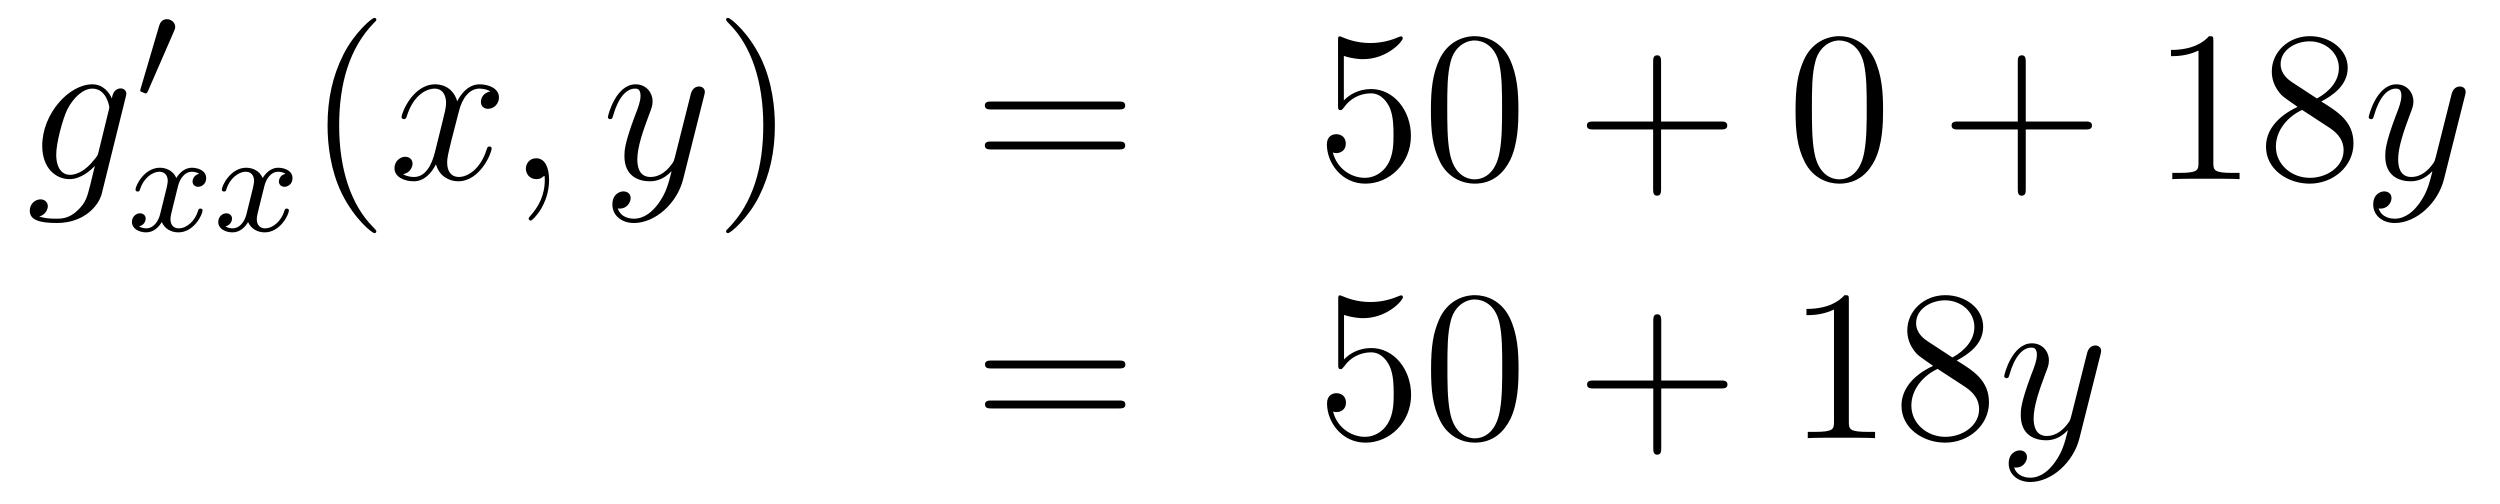
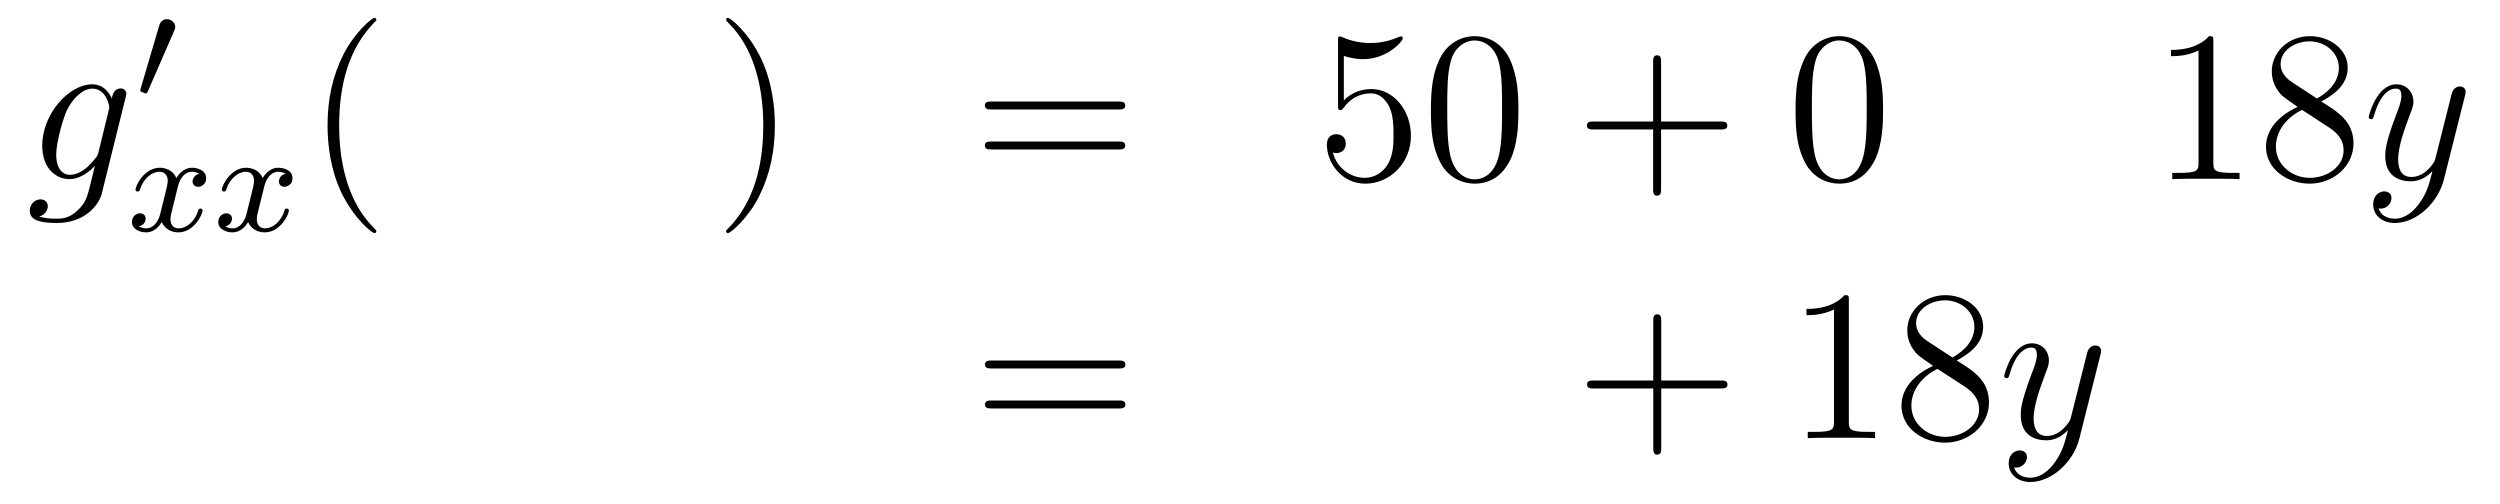
<svg xmlns="http://www.w3.org/2000/svg" height="28pt" version="1.1" viewBox="0 -28 139 28" width="139pt">
  <g id="page1">
    <g transform="matrix(1 0 0 1 -132 638)">
      <path d="M137.481 -657.558C137.433 -657.367 137.409 -657.319 137.253 -657.14C136.763 -656.506 136.261 -656.279 135.891 -656.279C135.496 -656.279 135.126 -656.59 135.126 -657.415C135.126 -658.048 135.484 -659.387 135.747 -659.925C136.094 -660.594 136.632 -661.073 137.134 -661.073C137.923 -661.073 138.078 -660.093 138.078 -660.021L138.042 -659.853L137.481 -657.558ZM138.222 -660.523C138.066 -660.869 137.732 -661.312 137.134 -661.312C135.831 -661.312 134.348 -659.674 134.348 -657.893C134.348 -656.65 135.102 -656.04 135.867 -656.04C136.5 -656.04 137.062 -656.542 137.277 -656.781L137.014 -655.705C136.847 -655.048 136.775 -654.749 136.345 -654.331C135.855 -653.84 135.4 -653.84 135.138 -653.84C134.779 -653.84 134.48 -653.864 134.181 -653.96C134.564 -654.067 134.659 -654.402 134.659 -654.534C134.659 -654.725 134.516 -654.916 134.253 -654.916C133.966 -654.916 133.655 -654.677 133.655 -654.283C133.655 -653.793 134.145 -653.601 135.161 -653.601C136.703 -653.601 137.504 -654.593 137.66 -655.239L138.987 -660.594C139.023 -660.738 139.023 -660.762 139.023 -660.786C139.023 -660.953 138.891 -661.085 138.712 -661.085C138.425 -661.085 138.258 -660.846 138.222 -660.523Z" fill-rule="evenodd" />
-       <path d="M141.672 -664.257C141.712 -664.361 141.743 -664.416 141.743 -664.496C141.743 -664.759 141.504 -664.934 141.281 -664.934C140.963 -664.934 140.875 -664.655 140.843 -664.544L139.831 -661.109C139.799 -661.014 139.799 -660.99 139.799 -660.982C139.799 -660.91 139.847 -660.894 139.927 -660.87C140.07 -660.807 140.086 -660.807 140.102 -660.807C140.126 -660.807 140.173 -660.807 140.229 -660.942L141.672 -664.257Z" fill-rule="evenodd" />
+       <path d="M141.672 -664.257C141.712 -664.361 141.743 -664.416 141.743 -664.496C141.743 -664.759 141.504 -664.934 141.281 -664.934C140.963 -664.934 140.875 -664.655 140.843 -664.544L139.831 -661.109C139.799 -661.014 139.799 -660.99 139.799 -660.982C139.799 -660.91 139.847 -660.894 139.927 -660.87C140.07 -660.807 140.086 -660.807 140.102 -660.807C140.126 -660.807 140.173 -660.807 140.229 -660.942Z" fill-rule="evenodd" />
      <path d="M143.072 -656.339C142.722 -656.252 142.706 -655.941 142.706 -655.909C142.706 -655.734 142.841 -655.614 143.016 -655.614S143.463 -655.75 143.463 -656.092C143.463 -656.547 142.961 -656.674 142.666 -656.674C142.291 -656.674 141.988 -656.411 141.805 -656.1C141.63 -656.523 141.216 -656.674 140.889 -656.674C140.02 -656.674 139.534 -655.678 139.534 -655.455C139.534 -655.383 139.59 -655.351 139.654 -655.351C139.749 -655.351 139.765 -655.391 139.789 -655.487C139.973 -656.068 140.451 -656.451 140.865 -656.451C141.176 -656.451 141.327 -656.228 141.327 -655.941C141.327 -655.782 141.232 -655.415 141.168 -655.16C141.112 -654.929 140.937 -654.22 140.897 -654.068C140.785 -653.638 140.498 -653.303 140.14 -653.303C140.108 -653.303 139.901 -653.303 139.733 -653.415C140.1 -653.502 140.1 -653.837 140.1 -653.845C140.1 -654.028 139.957 -654.14 139.781 -654.14C139.566 -654.14 139.335 -653.957 139.335 -653.654C139.335 -653.287 139.725 -653.08 140.132 -653.08C140.554 -653.08 140.849 -653.399 140.993 -653.654C141.168 -653.263 141.534 -653.08 141.917 -653.08C142.785 -653.08 143.263 -654.076 143.263 -654.299C143.263 -654.379 143.2 -654.403 143.144 -654.403C143.048 -654.403 143.032 -654.347 143.008 -654.267C142.849 -653.734 142.395 -653.303 141.933 -653.303C141.67 -653.303 141.478 -653.479 141.478 -653.813C141.478 -653.973 141.526 -654.156 141.638 -654.602C141.694 -654.841 141.869 -655.542 141.909 -655.694C142.02 -656.108 142.299 -656.451 142.658 -656.451C142.698 -656.451 142.905 -656.451 143.072 -656.339ZM147.872 -656.339C147.522 -656.252 147.506 -655.941 147.506 -655.909C147.506 -655.734 147.641 -655.614 147.816 -655.614S148.263 -655.75 148.263 -656.092C148.263 -656.547 147.761 -656.674 147.466 -656.674C147.091 -656.674 146.788 -656.411 146.605 -656.1C146.43 -656.523 146.016 -656.674 145.689 -656.674C144.82 -656.674 144.334 -655.678 144.334 -655.455C144.334 -655.383 144.39 -655.351 144.454 -655.351C144.549 -655.351 144.565 -655.391 144.589 -655.487C144.773 -656.068 145.251 -656.451 145.665 -656.451C145.976 -656.451 146.127 -656.228 146.127 -655.941C146.127 -655.782 146.032 -655.415 145.968 -655.16C145.912 -654.929 145.737 -654.22 145.697 -654.068C145.585 -653.638 145.298 -653.303 144.94 -653.303C144.908 -653.303 144.701 -653.303 144.533 -653.415C144.9 -653.502 144.9 -653.837 144.9 -653.845C144.9 -654.028 144.757 -654.14 144.581 -654.14C144.366 -654.14 144.135 -653.957 144.135 -653.654C144.135 -653.287 144.525 -653.08 144.932 -653.08C145.354 -653.08 145.649 -653.399 145.793 -653.654C145.968 -653.263 146.334 -653.08 146.717 -653.08C147.585 -653.08 148.063 -654.076 148.063 -654.299C148.063 -654.379 148 -654.403 147.944 -654.403C147.848 -654.403 147.832 -654.347 147.808 -654.267C147.649 -653.734 147.195 -653.303 146.733 -653.303C146.47 -653.303 146.278 -653.479 146.278 -653.813C146.278 -653.973 146.326 -654.156 146.438 -654.602C146.494 -654.841 146.669 -655.542 146.709 -655.694C146.82 -656.108 147.099 -656.451 147.458 -656.451C147.498 -656.451 147.705 -656.451 147.872 -656.339Z" fill-rule="evenodd" />
      <path d="M152.925 -653.135C152.925 -653.171 152.925 -653.195 152.722 -653.398C151.527 -654.606 150.857 -656.578 150.857 -659.017C150.857 -661.336 151.419 -663.332 152.806 -664.743C152.925 -664.85 152.925 -664.874 152.925 -664.91C152.925 -664.982 152.865 -665.006 152.817 -665.006C152.662 -665.006 151.682 -664.145 151.096 -662.973C150.487 -661.766 150.212 -660.487 150.212 -659.017C150.212 -657.952 150.379 -656.53 151 -655.251C151.706 -653.817 152.686 -653.039 152.817 -653.039C152.865 -653.039 152.925 -653.063 152.925 -653.135Z" fill-rule="evenodd" />
-       <path d="M159.265 -660.917C158.882 -660.846 158.739 -660.559 158.739 -660.332C158.739 -660.045 158.966 -659.949 159.133 -659.949C159.492 -659.949 159.743 -660.26 159.743 -660.582C159.743 -661.085 159.169 -661.312 158.667 -661.312C157.938 -661.312 157.531 -660.594 157.424 -660.367C157.149 -661.264 156.408 -661.312 156.193 -661.312C154.973 -661.312 154.328 -659.746 154.328 -659.483C154.328 -659.435 154.375 -659.375 154.459 -659.375C154.555 -659.375 154.579 -659.447 154.603 -659.495C155.009 -660.822 155.81 -661.073 156.157 -661.073C156.695 -661.073 156.802 -660.571 156.802 -660.284C156.802 -660.021 156.73 -659.746 156.587 -659.172L156.181 -657.534C156.001 -656.817 155.655 -656.16 155.021 -656.16C154.961 -656.16 154.663 -656.16 154.411 -656.315C154.842 -656.399 154.937 -656.757 154.937 -656.901C154.937 -657.14 154.758 -657.283 154.531 -657.283C154.244 -657.283 153.933 -657.032 153.933 -656.65C153.933 -656.148 154.495 -655.92 155.009 -655.92C155.583 -655.92 155.99 -656.375 156.24 -656.865C156.432 -656.16 157.029 -655.92 157.472 -655.92C158.691 -655.92 159.336 -657.487 159.336 -657.749C159.336 -657.809 159.289 -657.857 159.217 -657.857C159.11 -657.857 159.097 -657.797 159.062 -657.702C158.739 -656.65 158.046 -656.16 157.508 -656.16C157.089 -656.16 156.862 -656.47 156.862 -656.96C156.862 -657.223 156.91 -657.415 157.101 -658.204L157.52 -659.829C157.699 -660.547 158.105 -661.073 158.655 -661.073C158.679 -661.073 159.014 -661.073 159.265 -660.917ZM162.529 -655.992C162.529 -656.686 162.303 -657.2 161.812 -657.2C161.43 -657.2 161.238 -656.889 161.238 -656.626C161.238 -656.363 161.418 -656.04 161.824 -656.04C161.98 -656.04 162.111 -656.088 162.219 -656.195C162.243 -656.219 162.255 -656.219 162.267 -656.219C162.29 -656.219 162.29 -656.052 162.29 -655.992C162.29 -655.598 162.219 -654.821 161.525 -654.044C161.394 -653.9 161.394 -653.876 161.394 -653.853C161.394 -653.793 161.454 -653.733 161.514 -653.733C161.609 -653.733 162.529 -654.618 162.529 -655.992Z" fill-rule="evenodd" />
-       <path d="M168.619 -654.701C168.296 -654.247 167.829 -653.84 167.244 -653.84C167.1 -653.84 166.526 -653.864 166.347 -654.414C166.383 -654.402 166.443 -654.402 166.467 -654.402C166.825 -654.402 167.064 -654.713 167.064 -654.988C167.064 -655.263 166.837 -655.359 166.658 -655.359C166.467 -655.359 166.048 -655.215 166.048 -654.629C166.048 -654.02 166.562 -653.601 167.244 -653.601C168.439 -653.601 169.646 -654.701 169.981 -656.028L171.153 -660.69C171.165 -660.75 171.189 -660.822 171.189 -660.893C171.189 -661.073 171.045 -661.192 170.866 -661.192C170.758 -661.192 170.507 -661.144 170.412 -660.786L169.527 -657.271C169.467 -657.056 169.467 -657.032 169.371 -656.901C169.132 -656.566 168.738 -656.16 168.164 -656.16C167.495 -656.16 167.435 -656.817 167.435 -657.14C167.435 -657.821 167.758 -658.742 168.081 -659.602C168.212 -659.949 168.284 -660.116 168.284 -660.355C168.284 -660.858 167.925 -661.312 167.339 -661.312C166.239 -661.312 165.797 -659.578 165.797 -659.483C165.797 -659.435 165.845 -659.375 165.929 -659.375C166.036 -659.375 166.048 -659.423 166.096 -659.59C166.383 -660.594 166.837 -661.073 167.304 -661.073C167.411 -661.073 167.614 -661.073 167.614 -660.678C167.614 -660.367 167.483 -660.021 167.304 -659.567C166.718 -658 166.718 -657.606 166.718 -657.319C166.718 -656.183 167.531 -655.92 168.128 -655.92C168.475 -655.92 168.906 -656.028 169.324 -656.47L169.336 -656.458C169.156 -655.753 169.037 -655.287 168.619 -654.701Z" fill-rule="evenodd" />
      <path d="M175.083 -659.017C175.083 -659.925 174.964 -661.407 174.294 -662.794C173.589 -664.228 172.609 -665.006 172.477 -665.006C172.43 -665.006 172.37 -664.982 172.37 -664.91C172.37 -664.874 172.37 -664.85 172.573 -664.647C173.769 -663.44 174.438 -661.467 174.438 -659.028C174.438 -656.709 173.876 -654.713 172.489 -653.302C172.37 -653.195 172.37 -653.171 172.37 -653.135C172.37 -653.063 172.43 -653.039 172.477 -653.039C172.633 -653.039 173.613 -653.9 174.199 -655.072C174.809 -656.291 175.083 -657.582 175.083 -659.017Z" fill-rule="evenodd" />
      <path d="M194.18 -659.913C194.347 -659.913 194.562 -659.913 194.562 -660.128C194.562 -660.355 194.359 -660.355 194.18 -660.355H187.139C186.972 -660.355 186.757 -660.355 186.757 -660.14C186.757 -659.913 186.96 -659.913 187.139 -659.913H194.18ZM194.18 -657.69C194.347 -657.69 194.562 -657.69 194.562 -657.905C194.562 -658.132 194.359 -658.132 194.18 -658.132H187.139C186.972 -658.132 186.757 -658.132 186.757 -657.917C186.757 -657.69 186.96 -657.69 187.139 -657.69H194.18Z" fill-rule="evenodd" />
      <path d="M206.718 -662.89C207.232 -662.722 207.65 -662.71 207.782 -662.71C209.134 -662.71 209.994 -663.702 209.994 -663.87C209.994 -663.918 209.97 -663.978 209.898 -663.978C209.874 -663.978 209.85 -663.978 209.742 -663.93C209.074 -663.643 208.499 -663.607 208.189 -663.607C207.4 -663.607 206.838 -663.846 206.611 -663.942C206.527 -663.978 206.503 -663.978 206.491 -663.978C206.395 -663.978 206.395 -663.906 206.395 -663.714V-660.164C206.395 -659.949 206.395 -659.877 206.539 -659.877C206.599 -659.877 206.611 -659.889 206.73 -660.033C207.065 -660.523 207.626 -660.81 208.224 -660.81C208.858 -660.81 209.168 -660.224 209.264 -660.021C209.468 -659.554 209.479 -658.969 209.479 -658.514C209.479 -658.06 209.479 -657.379 209.146 -656.841C208.882 -656.411 208.416 -656.112 207.889 -656.112C207.101 -656.112 206.323 -656.65 206.108 -657.522C206.168 -657.498 206.24 -657.487 206.3 -657.487C206.503 -657.487 206.826 -657.606 206.826 -658.012C206.826 -658.347 206.599 -658.538 206.3 -658.538C206.084 -658.538 205.774 -658.431 205.774 -657.965C205.774 -656.948 206.587 -655.789 207.913 -655.789C209.264 -655.789 210.448 -656.925 210.448 -658.443C210.448 -659.865 209.491 -661.049 208.236 -661.049C207.556 -661.049 207.029 -660.75 206.718 -660.415V-662.89ZM216.424 -659.865C216.424 -660.858 216.364 -661.826 215.933 -662.734C215.443 -663.727 214.583 -663.989 213.997 -663.989C213.304 -663.989 212.455 -663.643 212.012 -662.651C211.678 -661.897 211.558 -661.156 211.558 -659.865C211.558 -658.706 211.642 -657.833 212.072 -656.984C212.538 -656.076 213.364 -655.789 213.985 -655.789C215.024 -655.789 215.622 -656.411 215.969 -657.104C216.4 -658 216.424 -659.172 216.424 -659.865ZM213.985 -656.028C213.602 -656.028 212.825 -656.243 212.598 -657.546C212.467 -658.263 212.467 -659.172 212.467 -660.009C212.467 -660.989 212.467 -661.873 212.658 -662.579C212.861 -663.38 213.47 -663.75 213.985 -663.75C214.439 -663.75 215.132 -663.475 215.359 -662.448C215.515 -661.766 215.515 -660.822 215.515 -660.009C215.515 -659.208 215.515 -658.299 215.383 -657.57C215.156 -656.255 214.403 -656.028 213.985 -656.028Z" fill-rule="evenodd" />
      <path d="M224.356 -658.801H227.656C227.822 -658.801 228.037 -658.801 228.037 -659.017C228.037 -659.244 227.834 -659.244 227.656 -659.244H224.356V-662.543C224.356 -662.71 224.356 -662.926 224.141 -662.926C223.914 -662.926 223.914 -662.722 223.914 -662.543V-659.244H220.614C220.446 -659.244 220.231 -659.244 220.231 -659.028C220.231 -658.801 220.435 -658.801 220.614 -658.801H223.914V-655.502C223.914 -655.335 223.914 -655.12 224.129 -655.12C224.356 -655.12 224.356 -655.323 224.356 -655.502V-658.801Z" fill-rule="evenodd" />
      <path d="M236.699 -659.865C236.699 -660.858 236.639 -661.826 236.208 -662.734C235.718 -663.727 234.858 -663.989 234.272 -663.989C233.579 -663.989 232.729 -663.643 232.288 -662.651C231.953 -661.897 231.833 -661.156 231.833 -659.865C231.833 -658.706 231.917 -657.833 232.348 -656.984C232.813 -656.076 233.639 -655.789 234.26 -655.789C235.3 -655.789 235.897 -656.411 236.244 -657.104C236.675 -658 236.699 -659.172 236.699 -659.865ZM234.26 -656.028C233.878 -656.028 233.1 -656.243 232.873 -657.546C232.742 -658.263 232.742 -659.172 232.742 -660.009C232.742 -660.989 232.742 -661.873 232.933 -662.579C233.136 -663.38 233.746 -663.75 234.26 -663.75C234.714 -663.75 235.408 -663.475 235.634 -662.448C235.79 -661.766 235.79 -660.822 235.79 -660.009C235.79 -659.208 235.79 -658.299 235.658 -657.57C235.432 -656.255 234.678 -656.028 234.26 -656.028Z" fill-rule="evenodd" />
-       <path d="M244.632 -658.801H247.931C248.099 -658.801 248.314 -658.801 248.314 -659.017C248.314 -659.244 248.111 -659.244 247.931 -659.244H244.632V-662.543C244.632 -662.71 244.632 -662.926 244.416 -662.926C244.189 -662.926 244.189 -662.722 244.189 -662.543V-659.244H240.89C240.722 -659.244 240.508 -659.244 240.508 -659.028C240.508 -658.801 240.71 -658.801 240.89 -658.801H244.189V-655.502C244.189 -655.335 244.189 -655.12 244.404 -655.12C244.632 -655.12 244.632 -655.323 244.632 -655.502V-658.801Z" fill-rule="evenodd" />
      <path d="M255.062 -663.702C255.062 -663.978 255.062 -663.989 254.822 -663.989C254.536 -663.667 253.938 -663.224 252.707 -663.224V-662.878C252.982 -662.878 253.579 -662.878 254.237 -663.188V-656.96C254.237 -656.53 254.202 -656.387 253.15 -656.387H252.779V-656.04C253.102 -656.064 254.261 -656.064 254.656 -656.064S256.198 -656.064 256.52 -656.04V-656.387H256.15C255.098 -656.387 255.062 -656.53 255.062 -656.96V-663.702ZM261.061 -660.355C261.659 -660.678 262.532 -661.228 262.532 -662.232C262.532 -663.272 261.528 -663.989 260.428 -663.989C259.244 -663.989 258.312 -663.117 258.312 -662.029C258.312 -661.623 258.432 -661.216 258.767 -660.81C258.898 -660.654 258.91 -660.642 259.747 -660.057C258.587 -659.519 257.989 -658.718 257.989 -657.845C257.989 -656.578 259.196 -655.789 260.416 -655.789C261.743 -655.789 262.854 -656.769 262.854 -658.024C262.854 -659.244 261.994 -659.782 261.061 -660.355ZM259.435 -661.431C259.28 -661.539 258.803 -661.85 258.803 -662.435C258.803 -663.213 259.615 -663.702 260.416 -663.702C261.277 -663.702 262.042 -663.081 262.042 -662.22C262.042 -661.491 261.516 -660.905 260.822 -660.523L259.435 -661.431ZM259.998 -659.889L261.444 -658.945C261.755 -658.742 262.304 -658.371 262.304 -657.642C262.304 -656.733 261.384 -656.112 260.428 -656.112C259.411 -656.112 258.539 -656.853 258.539 -657.845C258.539 -658.777 259.22 -659.531 259.998 -659.889Z" fill-rule="evenodd" />
      <path d="M266.521 -654.701C266.198 -654.247 265.732 -653.84 265.146 -653.84C265.003 -653.84 264.428 -653.864 264.25 -654.414C264.286 -654.402 264.346 -654.402 264.37 -654.402C264.728 -654.402 264.967 -654.713 264.967 -654.988C264.967 -655.263 264.74 -655.359 264.56 -655.359C264.37 -655.359 263.951 -655.215 263.951 -654.629C263.951 -654.02 264.464 -653.601 265.146 -653.601C266.341 -653.601 267.548 -654.701 267.883 -656.028L269.056 -660.69C269.068 -660.75 269.092 -660.822 269.092 -660.893C269.092 -661.073 268.948 -661.192 268.769 -661.192C268.661 -661.192 268.41 -661.144 268.314 -660.786L267.43 -657.271C267.37 -657.056 267.37 -657.032 267.274 -656.901C267.035 -656.566 266.64 -656.16 266.066 -656.16C265.397 -656.16 265.337 -656.817 265.337 -657.14C265.337 -657.821 265.66 -658.742 265.982 -659.602C266.114 -659.949 266.186 -660.116 266.186 -660.355C266.186 -660.858 265.828 -661.312 265.242 -661.312C264.142 -661.312 263.7 -659.578 263.7 -659.483C263.7 -659.435 263.748 -659.375 263.832 -659.375C263.939 -659.375 263.951 -659.423 263.999 -659.59C264.286 -660.594 264.74 -661.073 265.206 -661.073C265.314 -661.073 265.517 -661.073 265.517 -660.678C265.517 -660.367 265.386 -660.021 265.206 -659.567C264.62 -658 264.62 -657.606 264.62 -657.319C264.62 -656.183 265.433 -655.92 266.03 -655.92C266.377 -655.92 266.808 -656.028 267.226 -656.47L267.239 -656.458C267.059 -655.753 266.939 -655.287 266.521 -654.701Z" fill-rule="evenodd" />
      <path d="M194.189 -645.513C194.357 -645.513 194.572 -645.513 194.572 -645.728C194.572 -645.955 194.369 -645.955 194.189 -645.955H187.148C186.981 -645.955 186.766 -645.955 186.766 -645.74C186.766 -645.513 186.969 -645.513 187.148 -645.513H194.189ZM194.189 -643.29C194.357 -643.29 194.572 -643.29 194.572 -643.505C194.572 -643.732 194.369 -643.732 194.189 -643.732H187.148C186.981 -643.732 186.766 -643.732 186.766 -643.517C186.766 -643.29 186.969 -643.29 187.148 -643.29H194.189Z" fill-rule="evenodd" />
-       <path d="M206.728 -648.49C207.241 -648.322 207.66 -648.31 207.791 -648.31C209.142 -648.31 210.002 -649.302 210.002 -649.47C210.002 -649.518 209.978 -649.578 209.908 -649.578C209.884 -649.578 209.86 -649.578 209.752 -649.53C209.082 -649.243 208.508 -649.207 208.198 -649.207C207.409 -649.207 206.846 -649.446 206.62 -649.542C206.536 -649.578 206.512 -649.578 206.501 -649.578C206.405 -649.578 206.405 -649.506 206.405 -649.314V-645.764C206.405 -645.549 206.405 -645.477 206.548 -645.477C206.608 -645.477 206.62 -645.489 206.74 -645.633C207.074 -646.123 207.636 -646.41 208.234 -646.41C208.867 -646.41 209.178 -645.824 209.274 -645.621C209.477 -645.154 209.489 -644.569 209.489 -644.114C209.489 -643.66 209.489 -642.979 209.154 -642.441C208.891 -642.011 208.424 -641.712 207.899 -641.712C207.109 -641.712 206.333 -642.25 206.118 -643.122C206.178 -643.098 206.249 -643.087 206.309 -643.087C206.512 -643.087 206.836 -643.206 206.836 -643.612C206.836 -643.947 206.608 -644.138 206.309 -644.138C206.094 -644.138 205.783 -644.031 205.783 -643.565C205.783 -642.548 206.596 -641.389 207.923 -641.389C209.274 -641.389 210.457 -642.525 210.457 -644.043C210.457 -645.465 209.501 -646.649 208.246 -646.649C207.564 -646.649 207.038 -646.35 206.728 -646.015V-648.49ZM216.432 -645.465C216.432 -646.458 216.373 -647.426 215.942 -648.334C215.453 -649.327 214.591 -649.589 214.006 -649.589C213.312 -649.589 212.464 -649.243 212.022 -648.251C211.687 -647.497 211.567 -646.756 211.567 -645.465C211.567 -644.306 211.651 -643.433 212.081 -642.584C212.548 -641.676 213.372 -641.389 213.994 -641.389C215.034 -641.389 215.632 -642.011 215.978 -642.704C216.409 -643.6 216.432 -644.772 216.432 -645.465ZM213.994 -641.628C213.612 -641.628 212.834 -641.843 212.608 -643.146C212.476 -643.863 212.476 -644.772 212.476 -645.609C212.476 -646.589 212.476 -647.473 212.668 -648.179C212.87 -648.98 213.48 -649.35 213.994 -649.35C214.448 -649.35 215.142 -649.075 215.369 -648.048C215.524 -647.366 215.524 -646.422 215.524 -645.609C215.524 -644.808 215.524 -643.899 215.393 -643.17C215.166 -641.855 214.412 -641.628 213.994 -641.628Z" fill-rule="evenodd" />
      <path d="M224.365 -644.401H227.664C227.831 -644.401 228.047 -644.401 228.047 -644.617C228.047 -644.844 227.844 -644.844 227.664 -644.844H224.365V-648.143C224.365 -648.31 224.365 -648.526 224.149 -648.526C223.922 -648.526 223.922 -648.322 223.922 -648.143V-644.844H220.624C220.456 -644.844 220.241 -644.844 220.241 -644.628C220.241 -644.401 220.444 -644.401 220.624 -644.401H223.922V-641.102C223.922 -640.935 223.922 -640.72 224.137 -640.72C224.365 -640.72 224.365 -640.923 224.365 -641.102V-644.401Z" fill-rule="evenodd" />
      <path d="M234.796 -649.302C234.796 -649.578 234.796 -649.589 234.556 -649.589C234.269 -649.267 233.671 -648.824 232.44 -648.824V-648.478C232.715 -648.478 233.312 -648.478 233.97 -648.788V-642.56C233.97 -642.13 233.934 -641.987 232.882 -641.987H232.512V-641.64C232.835 -641.664 233.994 -641.664 234.389 -641.664C234.784 -641.664 235.931 -641.664 236.254 -641.64V-641.987H235.883C234.83 -641.987 234.796 -642.13 234.796 -642.56V-649.302ZM240.794 -645.955C241.392 -646.278 242.264 -646.828 242.264 -647.832C242.264 -648.872 241.26 -649.589 240.161 -649.589C238.978 -649.589 238.045 -648.717 238.045 -647.629C238.045 -647.223 238.165 -646.816 238.499 -646.41C238.631 -646.254 238.643 -646.242 239.479 -645.657C238.32 -645.119 237.722 -644.318 237.722 -643.445C237.722 -642.178 238.93 -641.389 240.149 -641.389C241.476 -641.389 242.587 -642.369 242.587 -643.624C242.587 -644.844 241.727 -645.382 240.794 -645.955ZM239.168 -647.031C239.014 -647.139 238.535 -647.45 238.535 -648.035C238.535 -648.813 239.348 -649.302 240.149 -649.302C241.009 -649.302 241.775 -648.681 241.775 -647.82C241.775 -647.091 241.249 -646.505 240.556 -646.123L239.168 -647.031ZM239.73 -645.489L241.177 -644.545C241.488 -644.342 242.038 -643.971 242.038 -643.242C242.038 -642.333 241.117 -641.712 240.161 -641.712C239.144 -641.712 238.272 -642.453 238.272 -643.445C238.272 -644.377 238.954 -645.131 239.73 -645.489Z" fill-rule="evenodd" />
      <path d="M246.254 -640.301C245.932 -639.847 245.465 -639.44 244.879 -639.44C244.735 -639.44 244.162 -639.464 243.983 -640.014C244.019 -640.002 244.078 -640.002 244.102 -640.002C244.46 -640.002 244.7 -640.313 244.7 -640.588C244.7 -640.863 244.472 -640.959 244.294 -640.959C244.102 -640.959 243.684 -640.815 243.684 -640.229C243.684 -639.62 244.198 -639.201 244.879 -639.201C246.074 -639.201 247.282 -640.301 247.616 -641.628L248.788 -646.29C248.8 -646.35 248.824 -646.422 248.824 -646.493C248.824 -646.673 248.681 -646.792 248.501 -646.792C248.394 -646.792 248.143 -646.744 248.047 -646.386L247.163 -642.871C247.103 -642.656 247.103 -642.632 247.007 -642.501C246.768 -642.166 246.373 -641.76 245.8 -641.76C245.13 -641.76 245.07 -642.417 245.07 -642.74C245.07 -643.421 245.393 -644.342 245.716 -645.202C245.848 -645.549 245.92 -645.716 245.92 -645.955C245.92 -646.458 245.561 -646.912 244.975 -646.912C243.875 -646.912 243.433 -645.178 243.433 -645.083C243.433 -645.035 243.481 -644.975 243.564 -644.975C243.672 -644.975 243.684 -645.023 243.732 -645.19C244.019 -646.194 244.472 -646.673 244.939 -646.673C245.046 -646.673 245.25 -646.673 245.25 -646.278C245.25 -645.967 245.118 -645.621 244.939 -645.167C244.354 -643.6 244.354 -643.206 244.354 -642.919C244.354 -641.783 245.166 -641.52 245.764 -641.52C246.11 -641.52 246.541 -641.628 246.959 -642.07L246.971 -642.058C246.792 -641.353 246.672 -640.887 246.254 -640.301Z" fill-rule="evenodd" />
    </g>
  </g>
</svg>